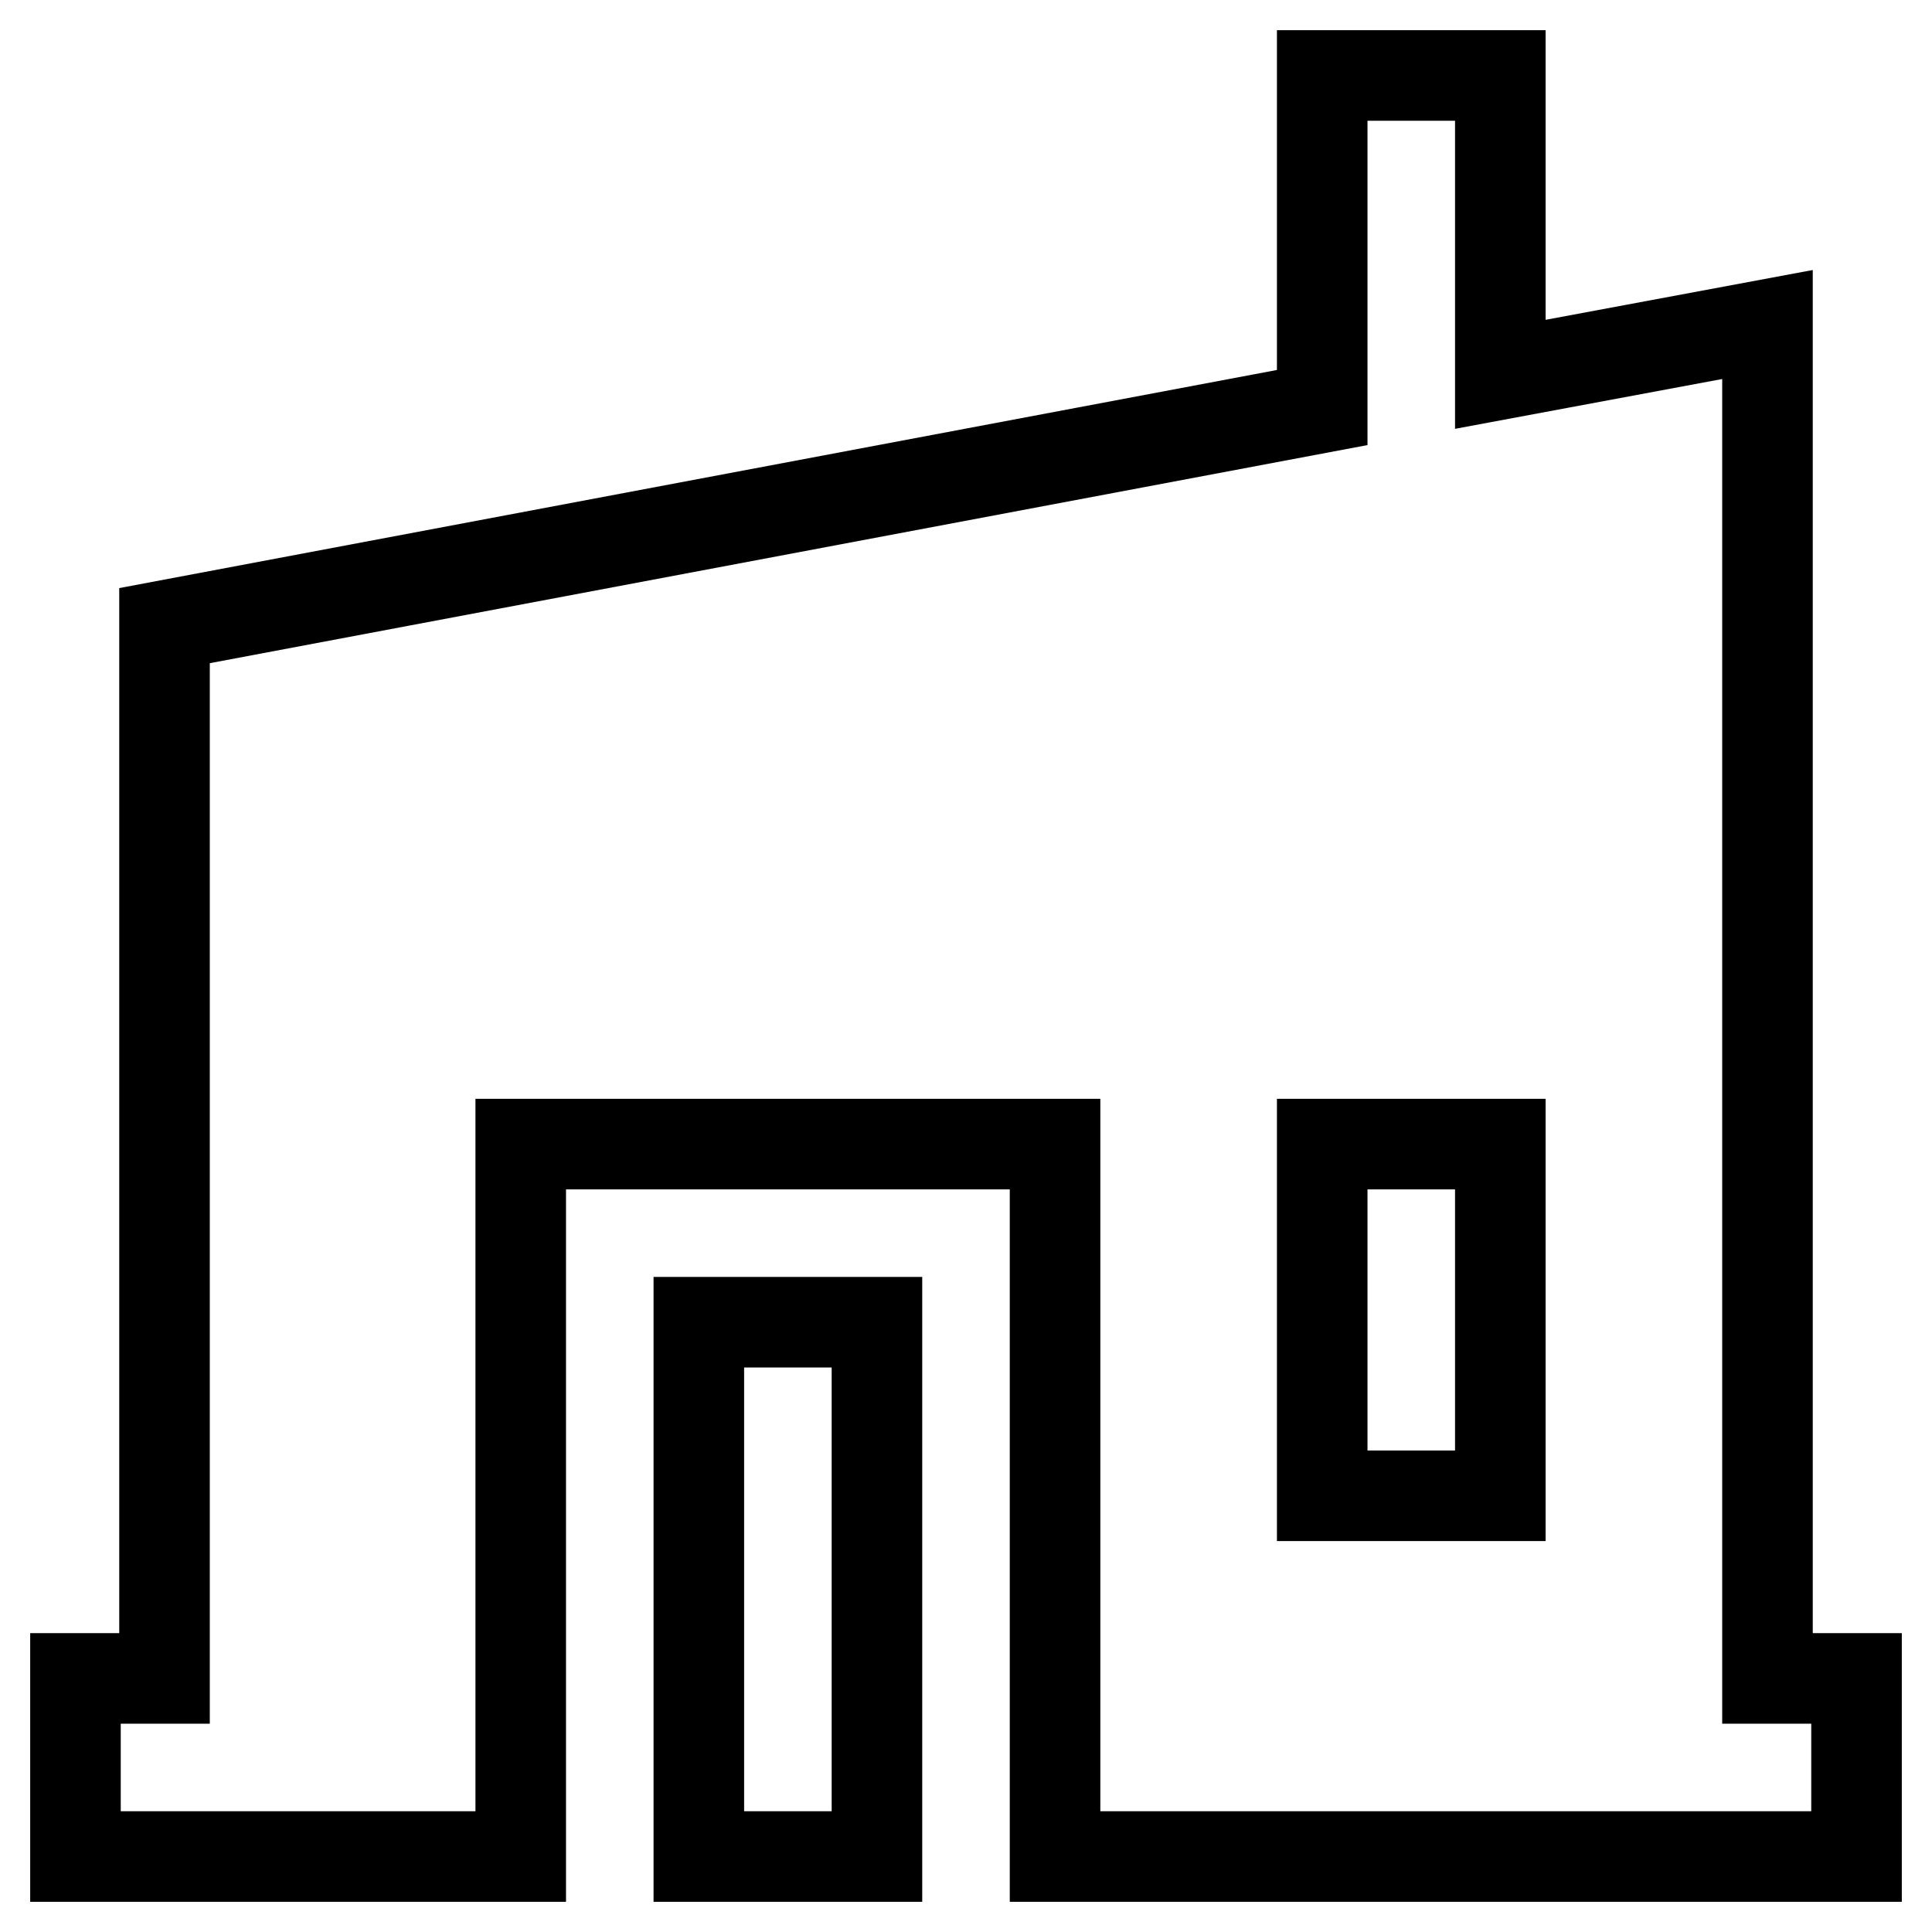
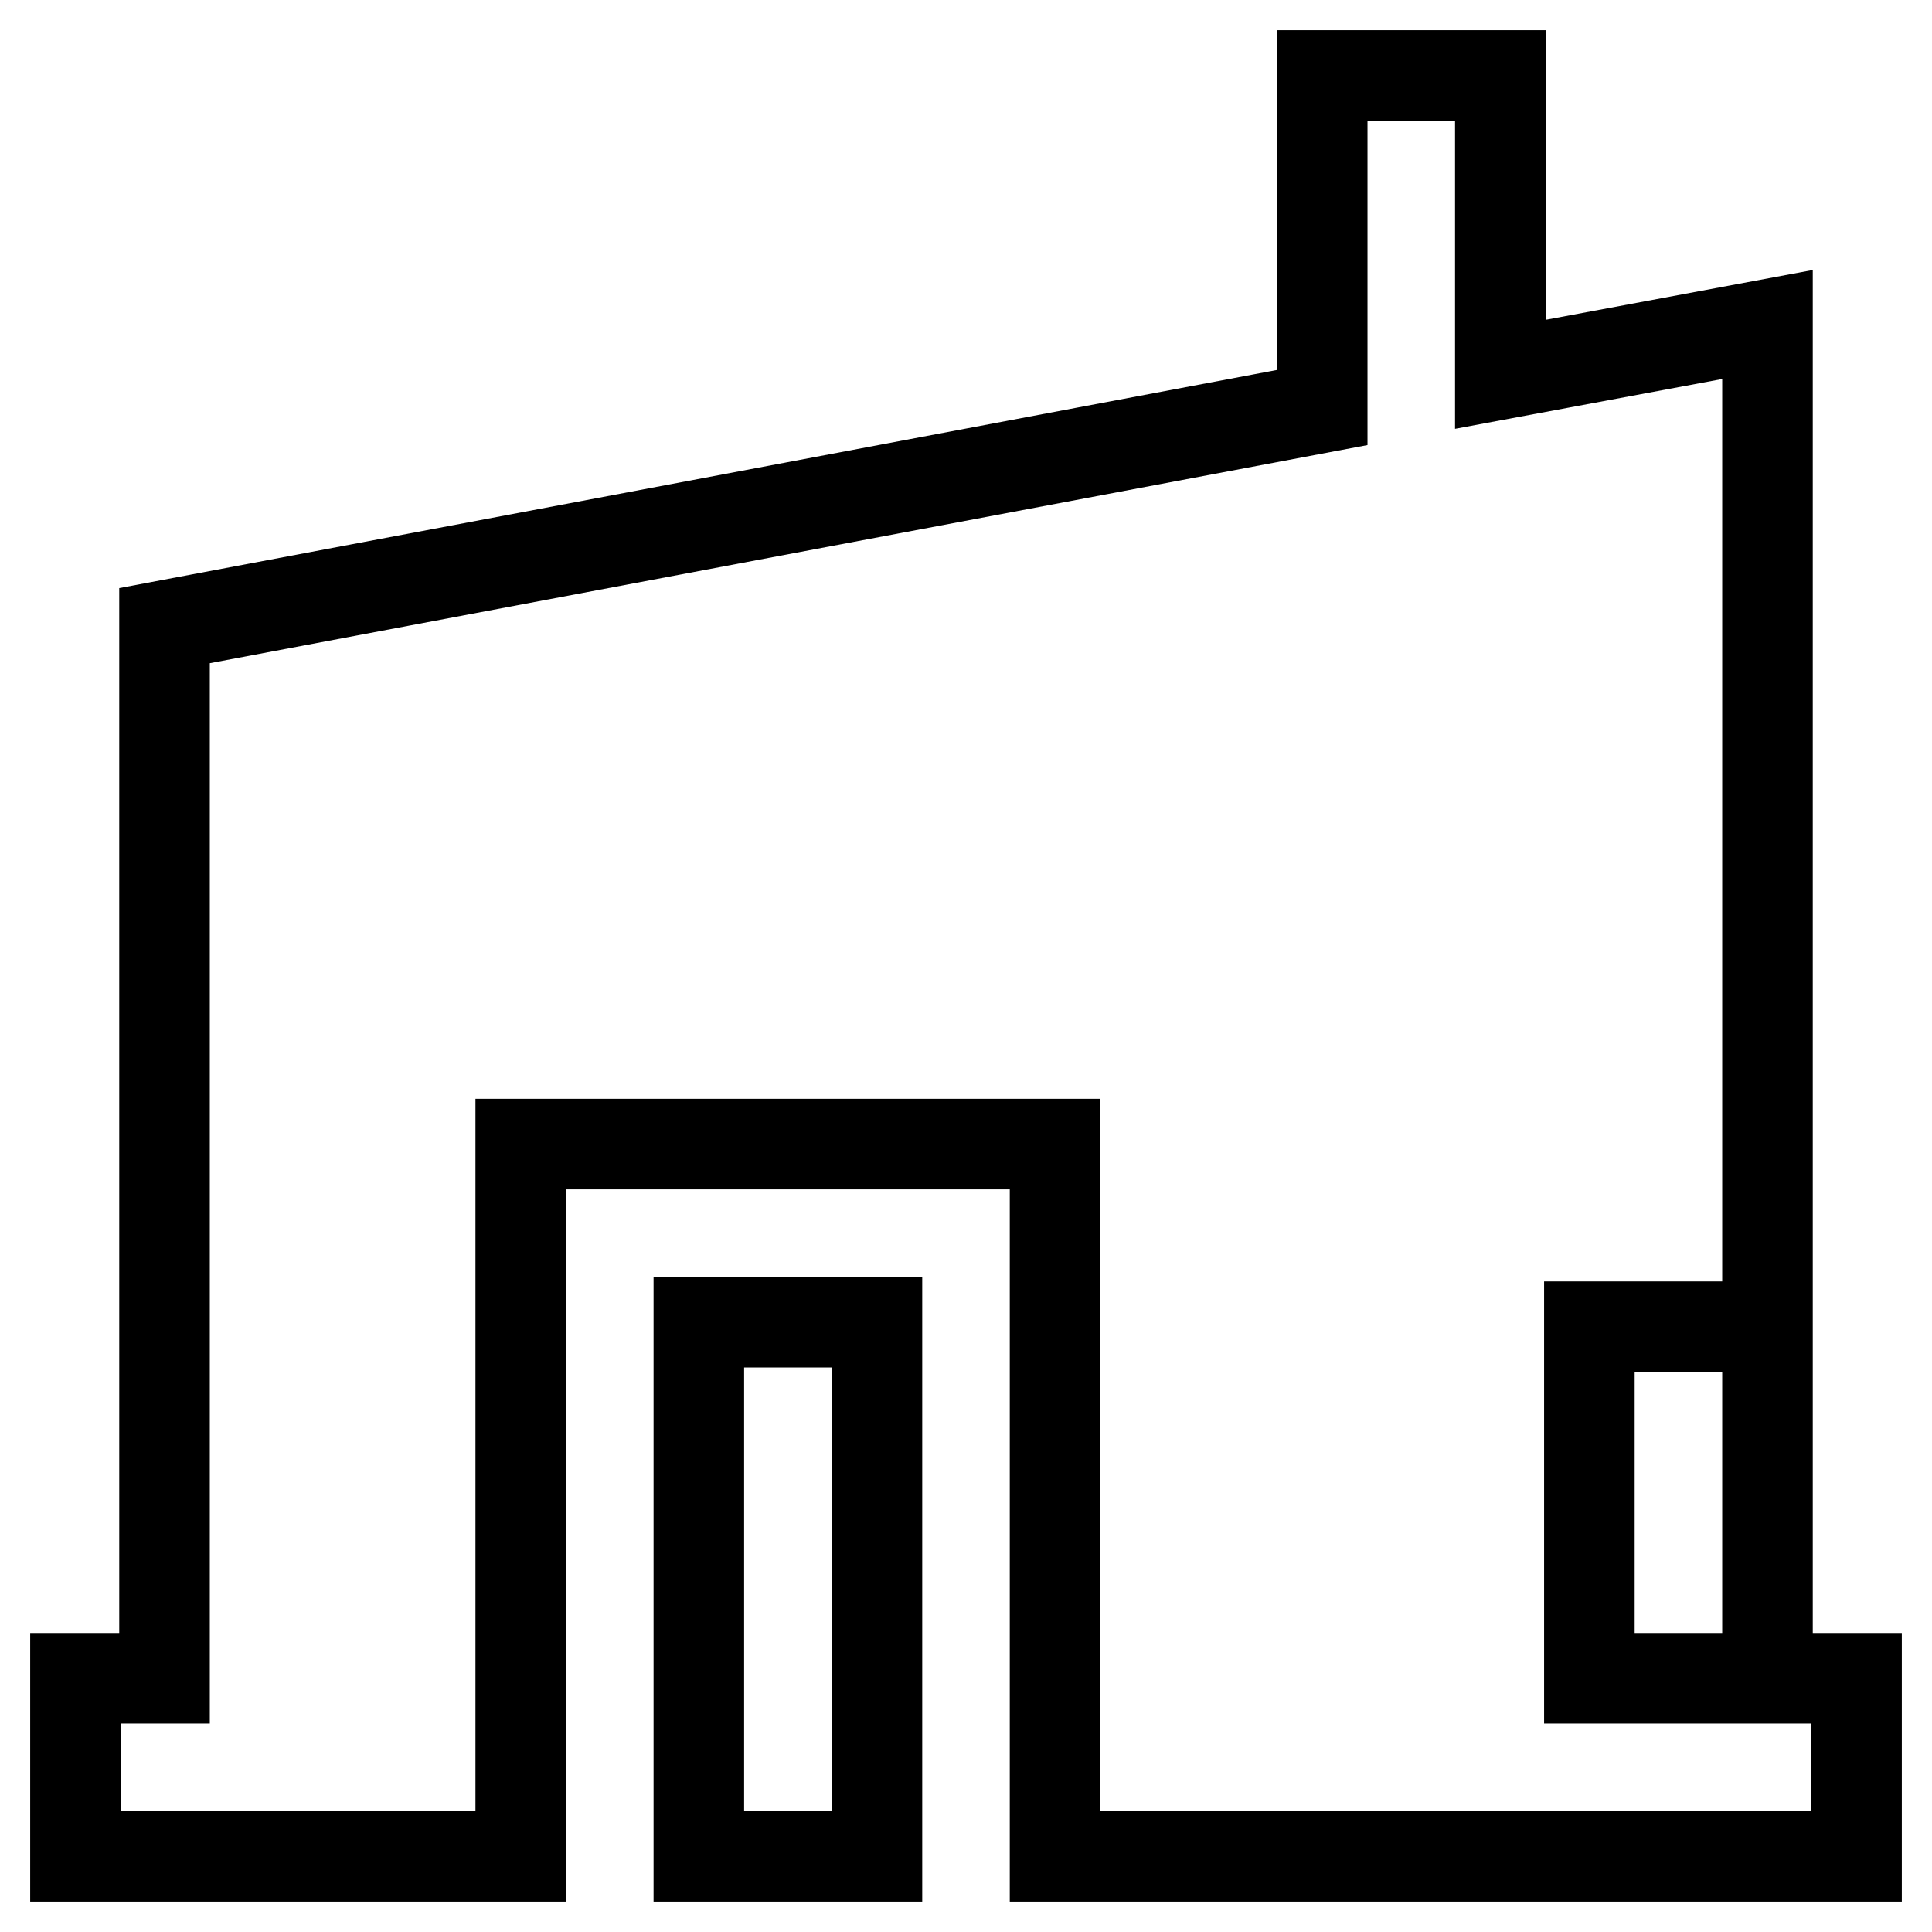
<svg xmlns="http://www.w3.org/2000/svg" version="1.1" x="0px" y="0px" viewBox="0 0 256 256" enable-background="new 0 0 256 256" xml:space="preserve">
  <g>
-     <path stroke-width="12" fill-opacity="0" stroke="#000000" d="M92.6,175.2h23.6V246H92.6V175.2z M234.2,222.4V43l-35.4,6.6V10h-23.6v44L21.8,82.9v139.5H10V246h59v-94.4 h70.8V246H246v-23.6H234.2z M198.8,198.2h-23.6v-46.6h23.6V198.2z" />
+     <path stroke-width="12" fill-opacity="0" stroke="#000000" d="M92.6,175.2h23.6V246H92.6V175.2z M234.2,222.4V43l-35.4,6.6V10h-23.6v44L21.8,82.9v139.5H10V246h59v-94.4 h70.8V246H246v-23.6H234.2z h-23.6v-46.6h23.6V198.2z" />
  </g>
</svg>